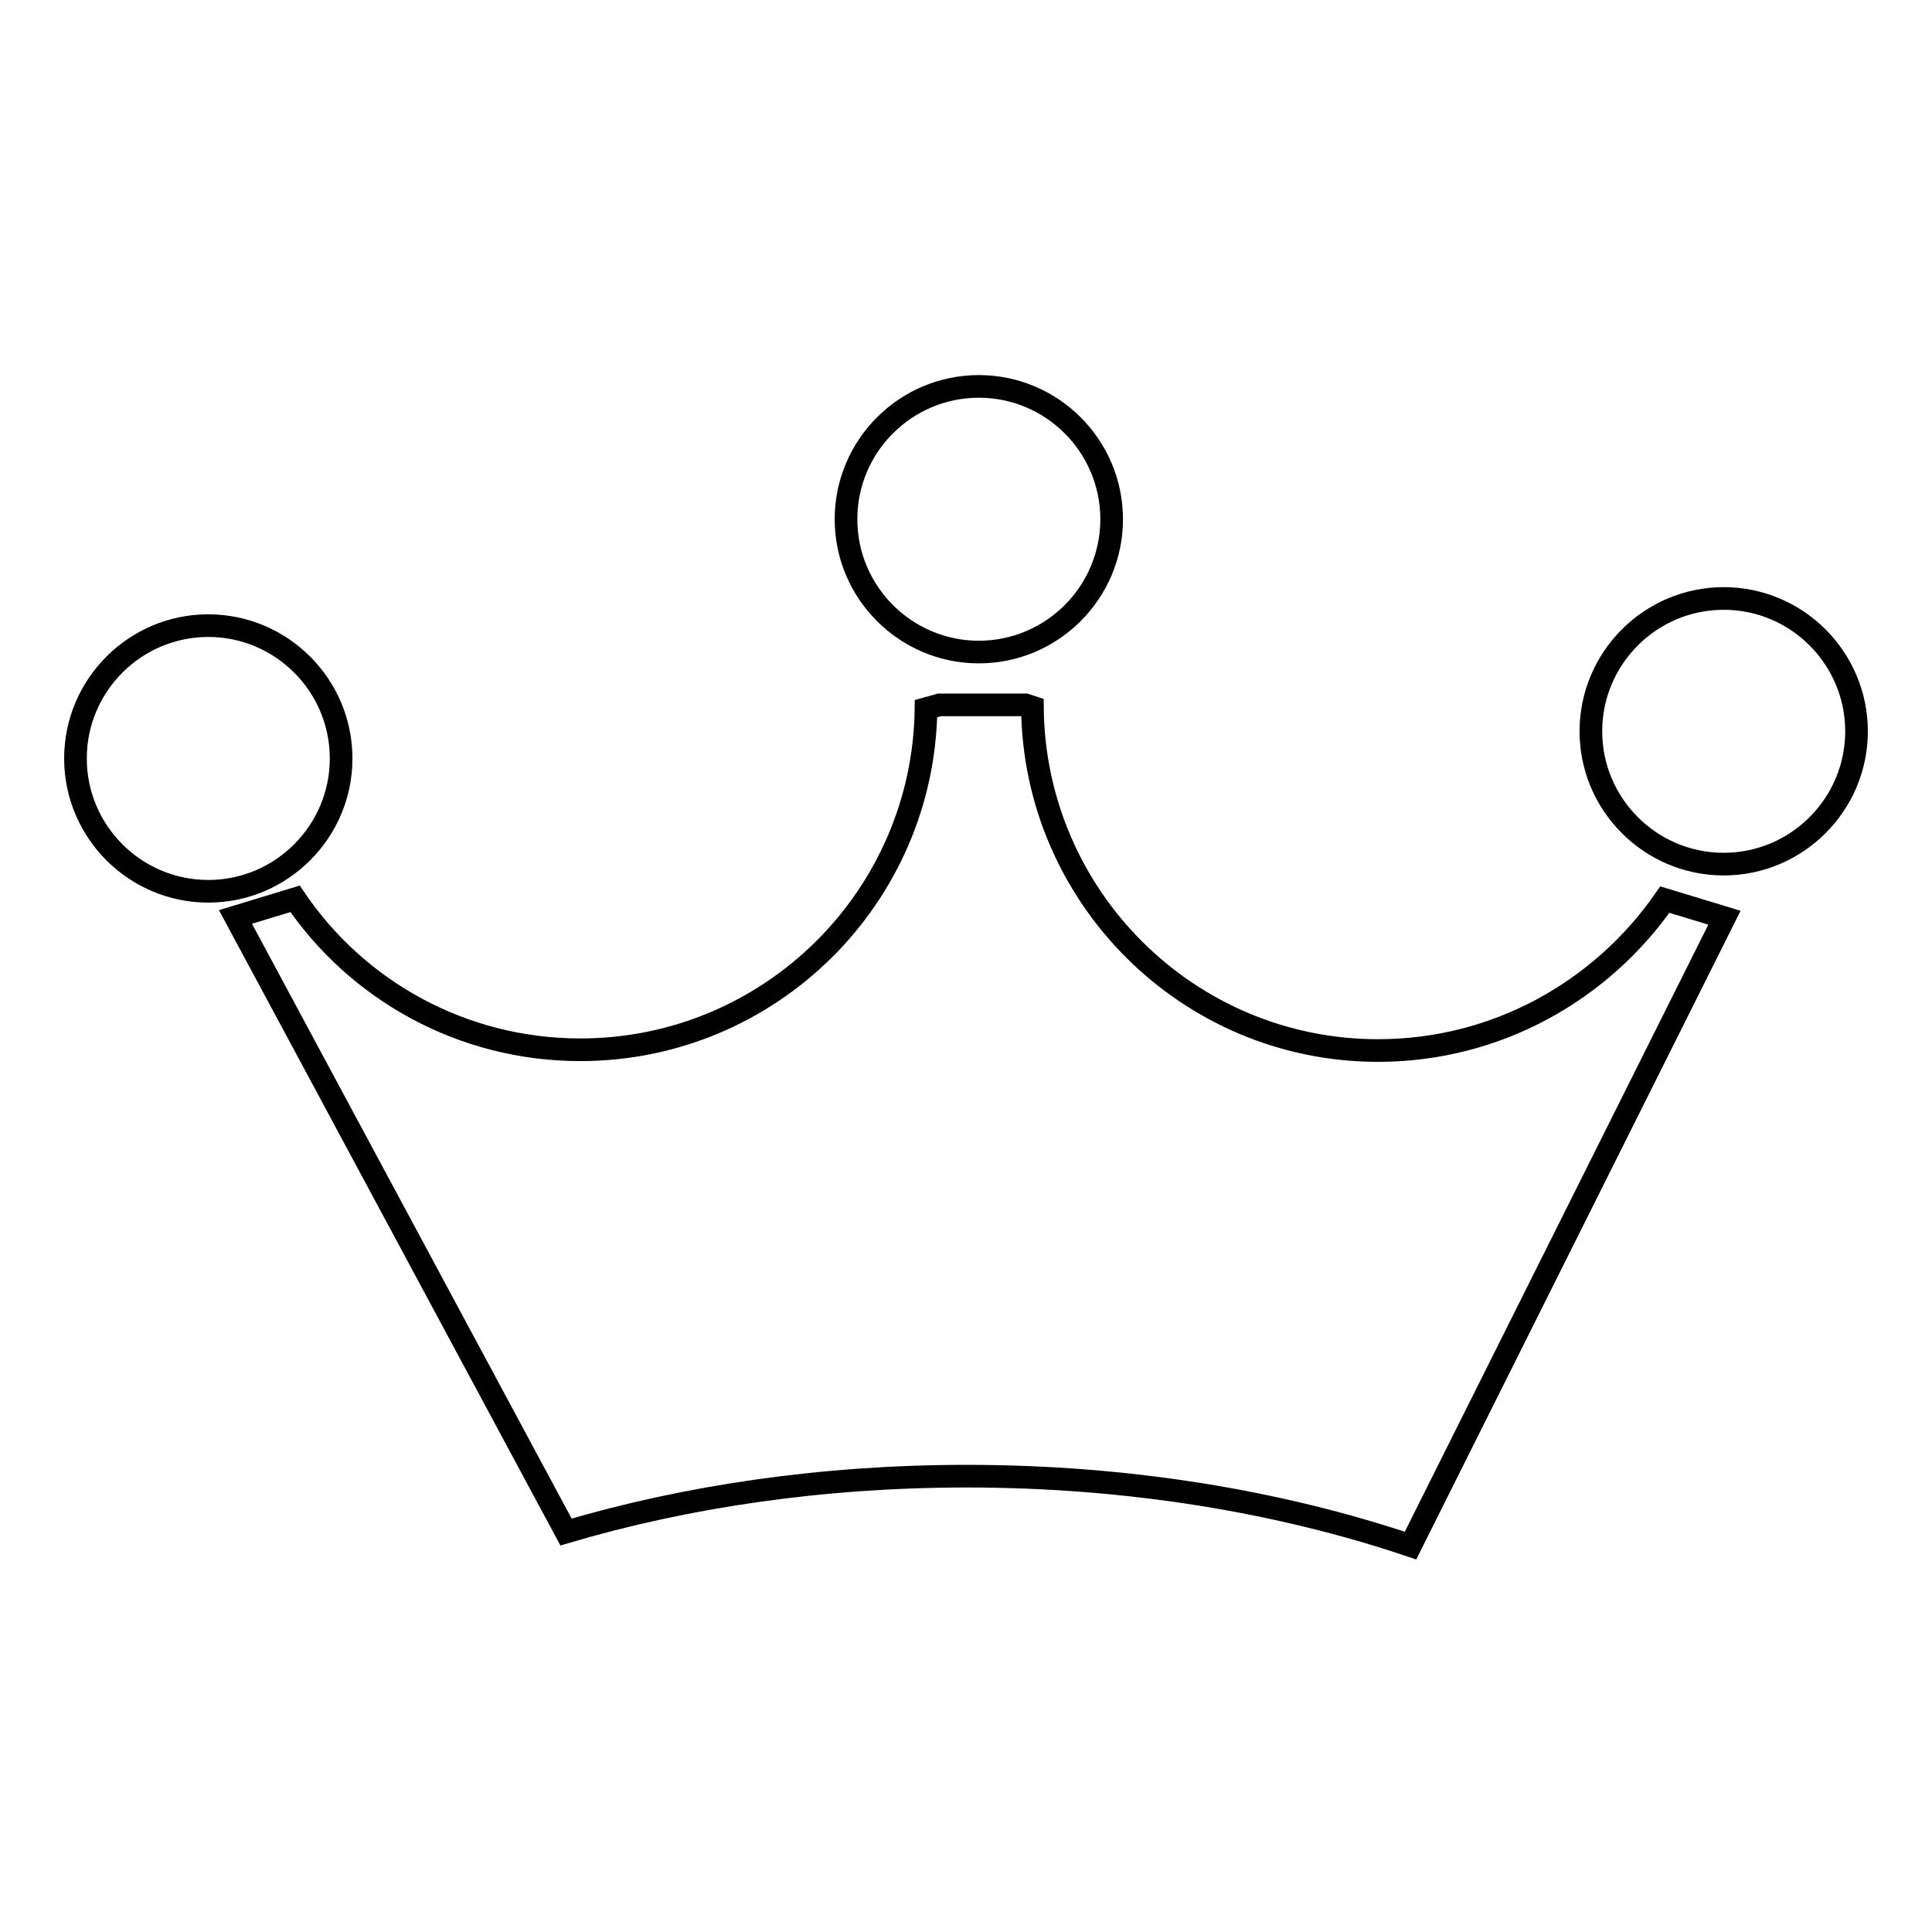
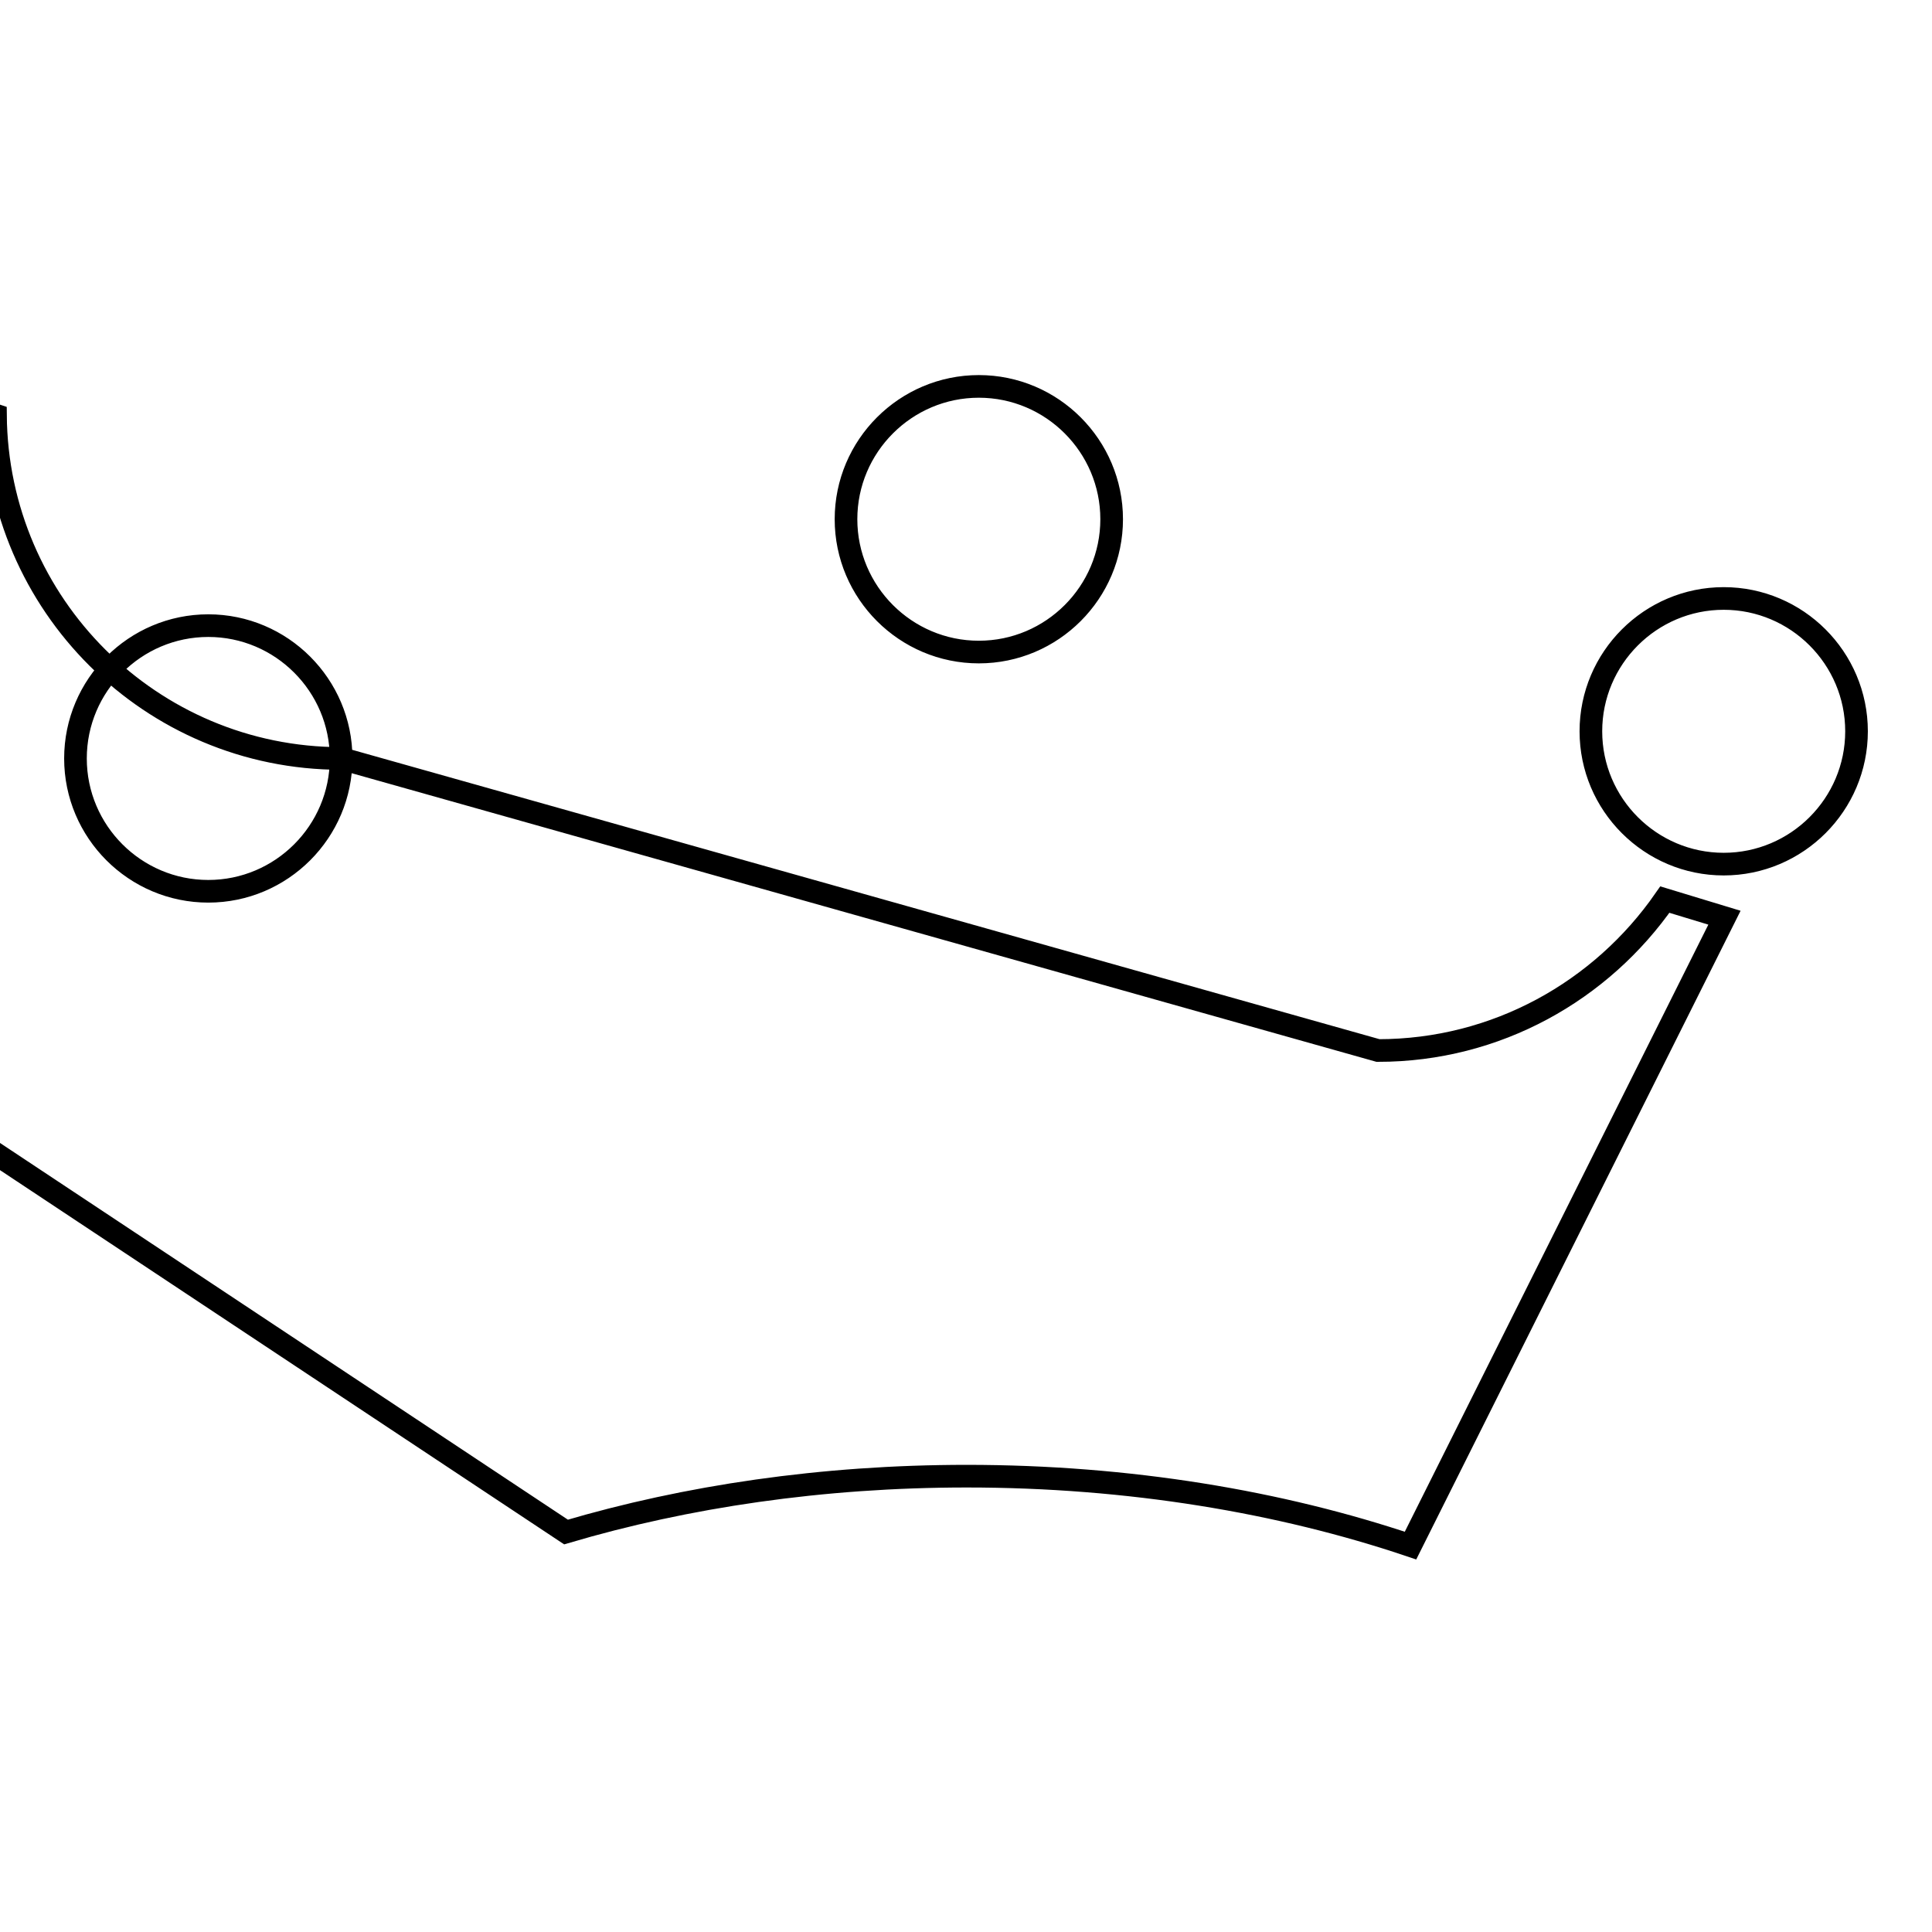
<svg xmlns="http://www.w3.org/2000/svg" version="1.1" x="0px" y="0px" viewBox="0 0 256 256" enable-background="new 0 0 256 256" xml:space="preserve">
  <g>
    <g>
-       <path stroke-width="3" fill-opacity="0" stroke="#000000" d="M129.7,86.4c9.7,0,17.6-7.9,17.6-17.6c0-9.7-7.9-17.6-17.6-17.6c-9.7,0-17.6,7.9-17.6,17.6C112.1,78.5,120,86.4,129.7,86.4z M45.2,100.5c0-9.7-7.9-17.6-17.6-17.6c-9.7,0-17.6,7.9-17.6,17.6s7.9,17.6,17.6,17.6C37.3,118.1,45.2,110.2,45.2,100.5z M182.6,139.2c-25.2,0-45.6-20.4-45.8-45.5l-0.9-0.3h-11.4l-1.8,0.5c-0.3,25-20.7,45.2-45.8,45.2c-15.7,0-29.6-7.9-37.8-20l-7.9,2.4L75,203c15.9-4.7,33.9-7.4,53.1-7.4c21.5,0,41.6,3.4,58.8,9.2l41.6-83.2l-7.9-2.4C212.2,131.3,198.3,139.2,182.6,139.2z M228.4,79.3c-9.7,0-17.6,7.9-17.6,17.6c0,9.7,7.9,17.6,17.6,17.6s17.6-7.9,17.6-17.6C246,87.2,238.1,79.3,228.4,79.3z" />
+       <path stroke-width="3" fill-opacity="0" stroke="#000000" d="M129.7,86.4c9.7,0,17.6-7.9,17.6-17.6c0-9.7-7.9-17.6-17.6-17.6c-9.7,0-17.6,7.9-17.6,17.6C112.1,78.5,120,86.4,129.7,86.4z M45.2,100.5c0-9.7-7.9-17.6-17.6-17.6c-9.7,0-17.6,7.9-17.6,17.6s7.9,17.6,17.6,17.6C37.3,118.1,45.2,110.2,45.2,100.5z c-25.2,0-45.6-20.4-45.8-45.5l-0.9-0.3h-11.4l-1.8,0.5c-0.3,25-20.7,45.2-45.8,45.2c-15.7,0-29.6-7.9-37.8-20l-7.9,2.4L75,203c15.9-4.7,33.9-7.4,53.1-7.4c21.5,0,41.6,3.4,58.8,9.2l41.6-83.2l-7.9-2.4C212.2,131.3,198.3,139.2,182.6,139.2z M228.4,79.3c-9.7,0-17.6,7.9-17.6,17.6c0,9.7,7.9,17.6,17.6,17.6s17.6-7.9,17.6-17.6C246,87.2,238.1,79.3,228.4,79.3z" />
    </g>
  </g>
</svg>